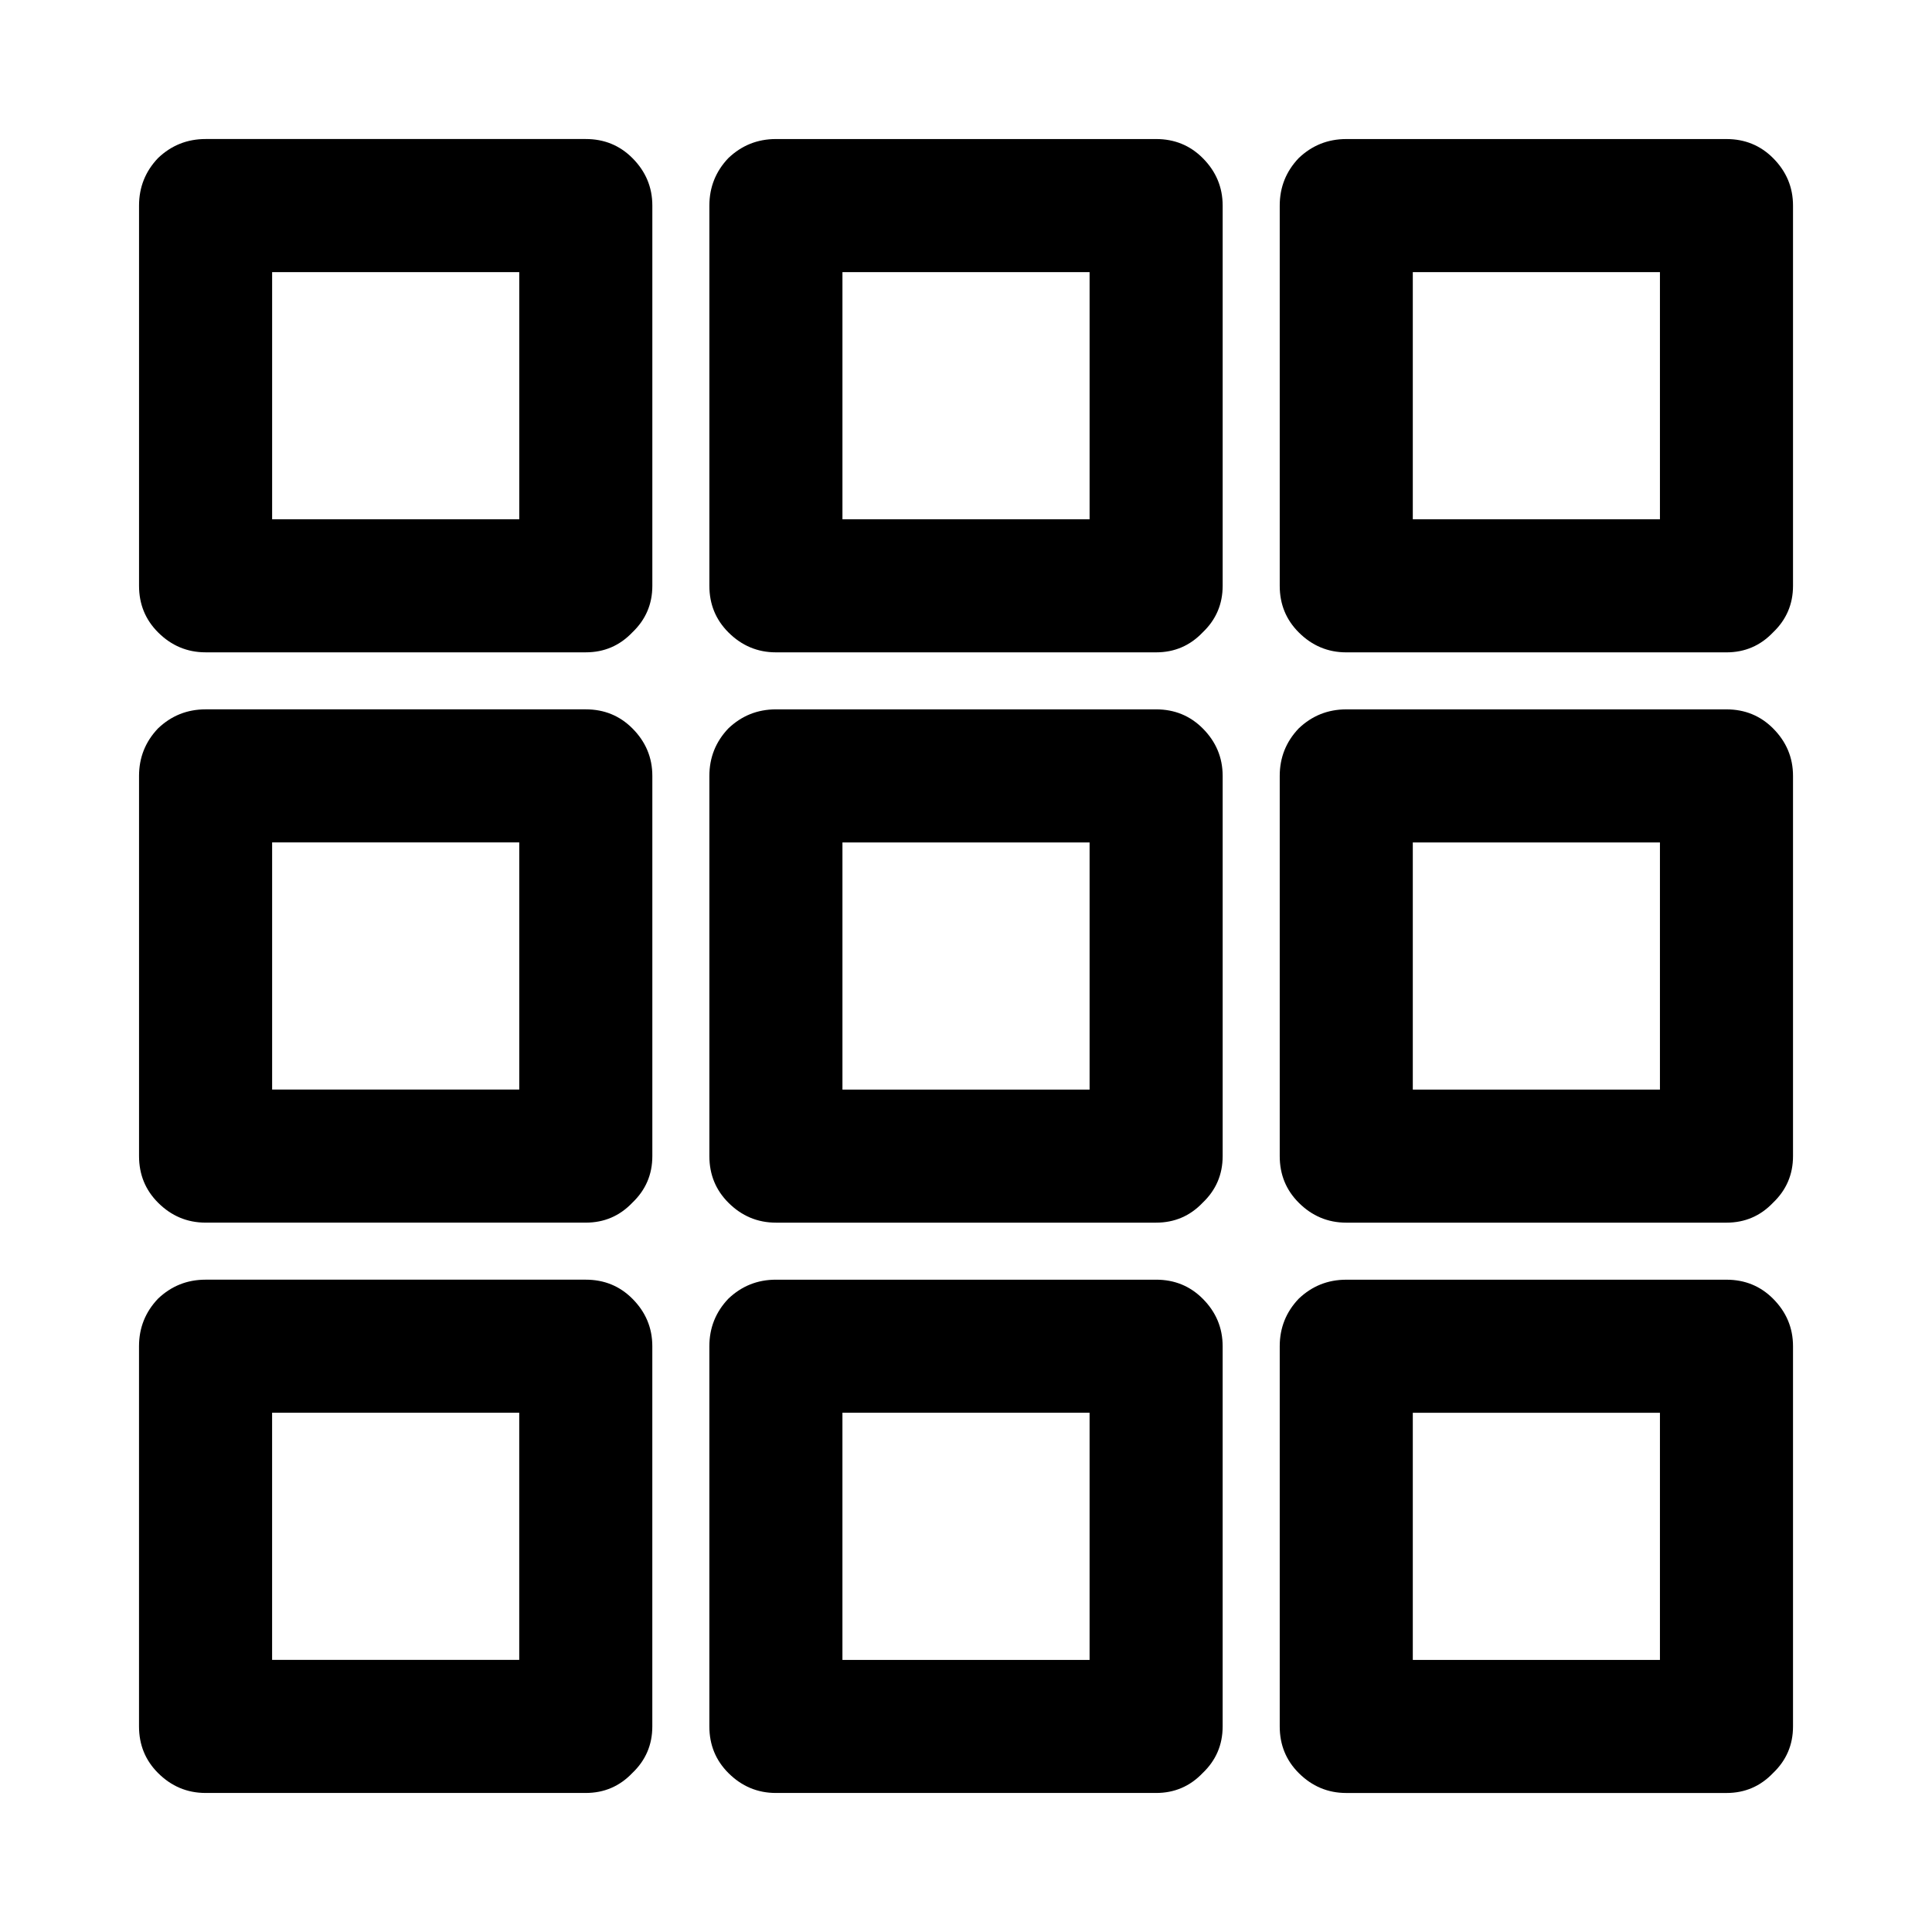
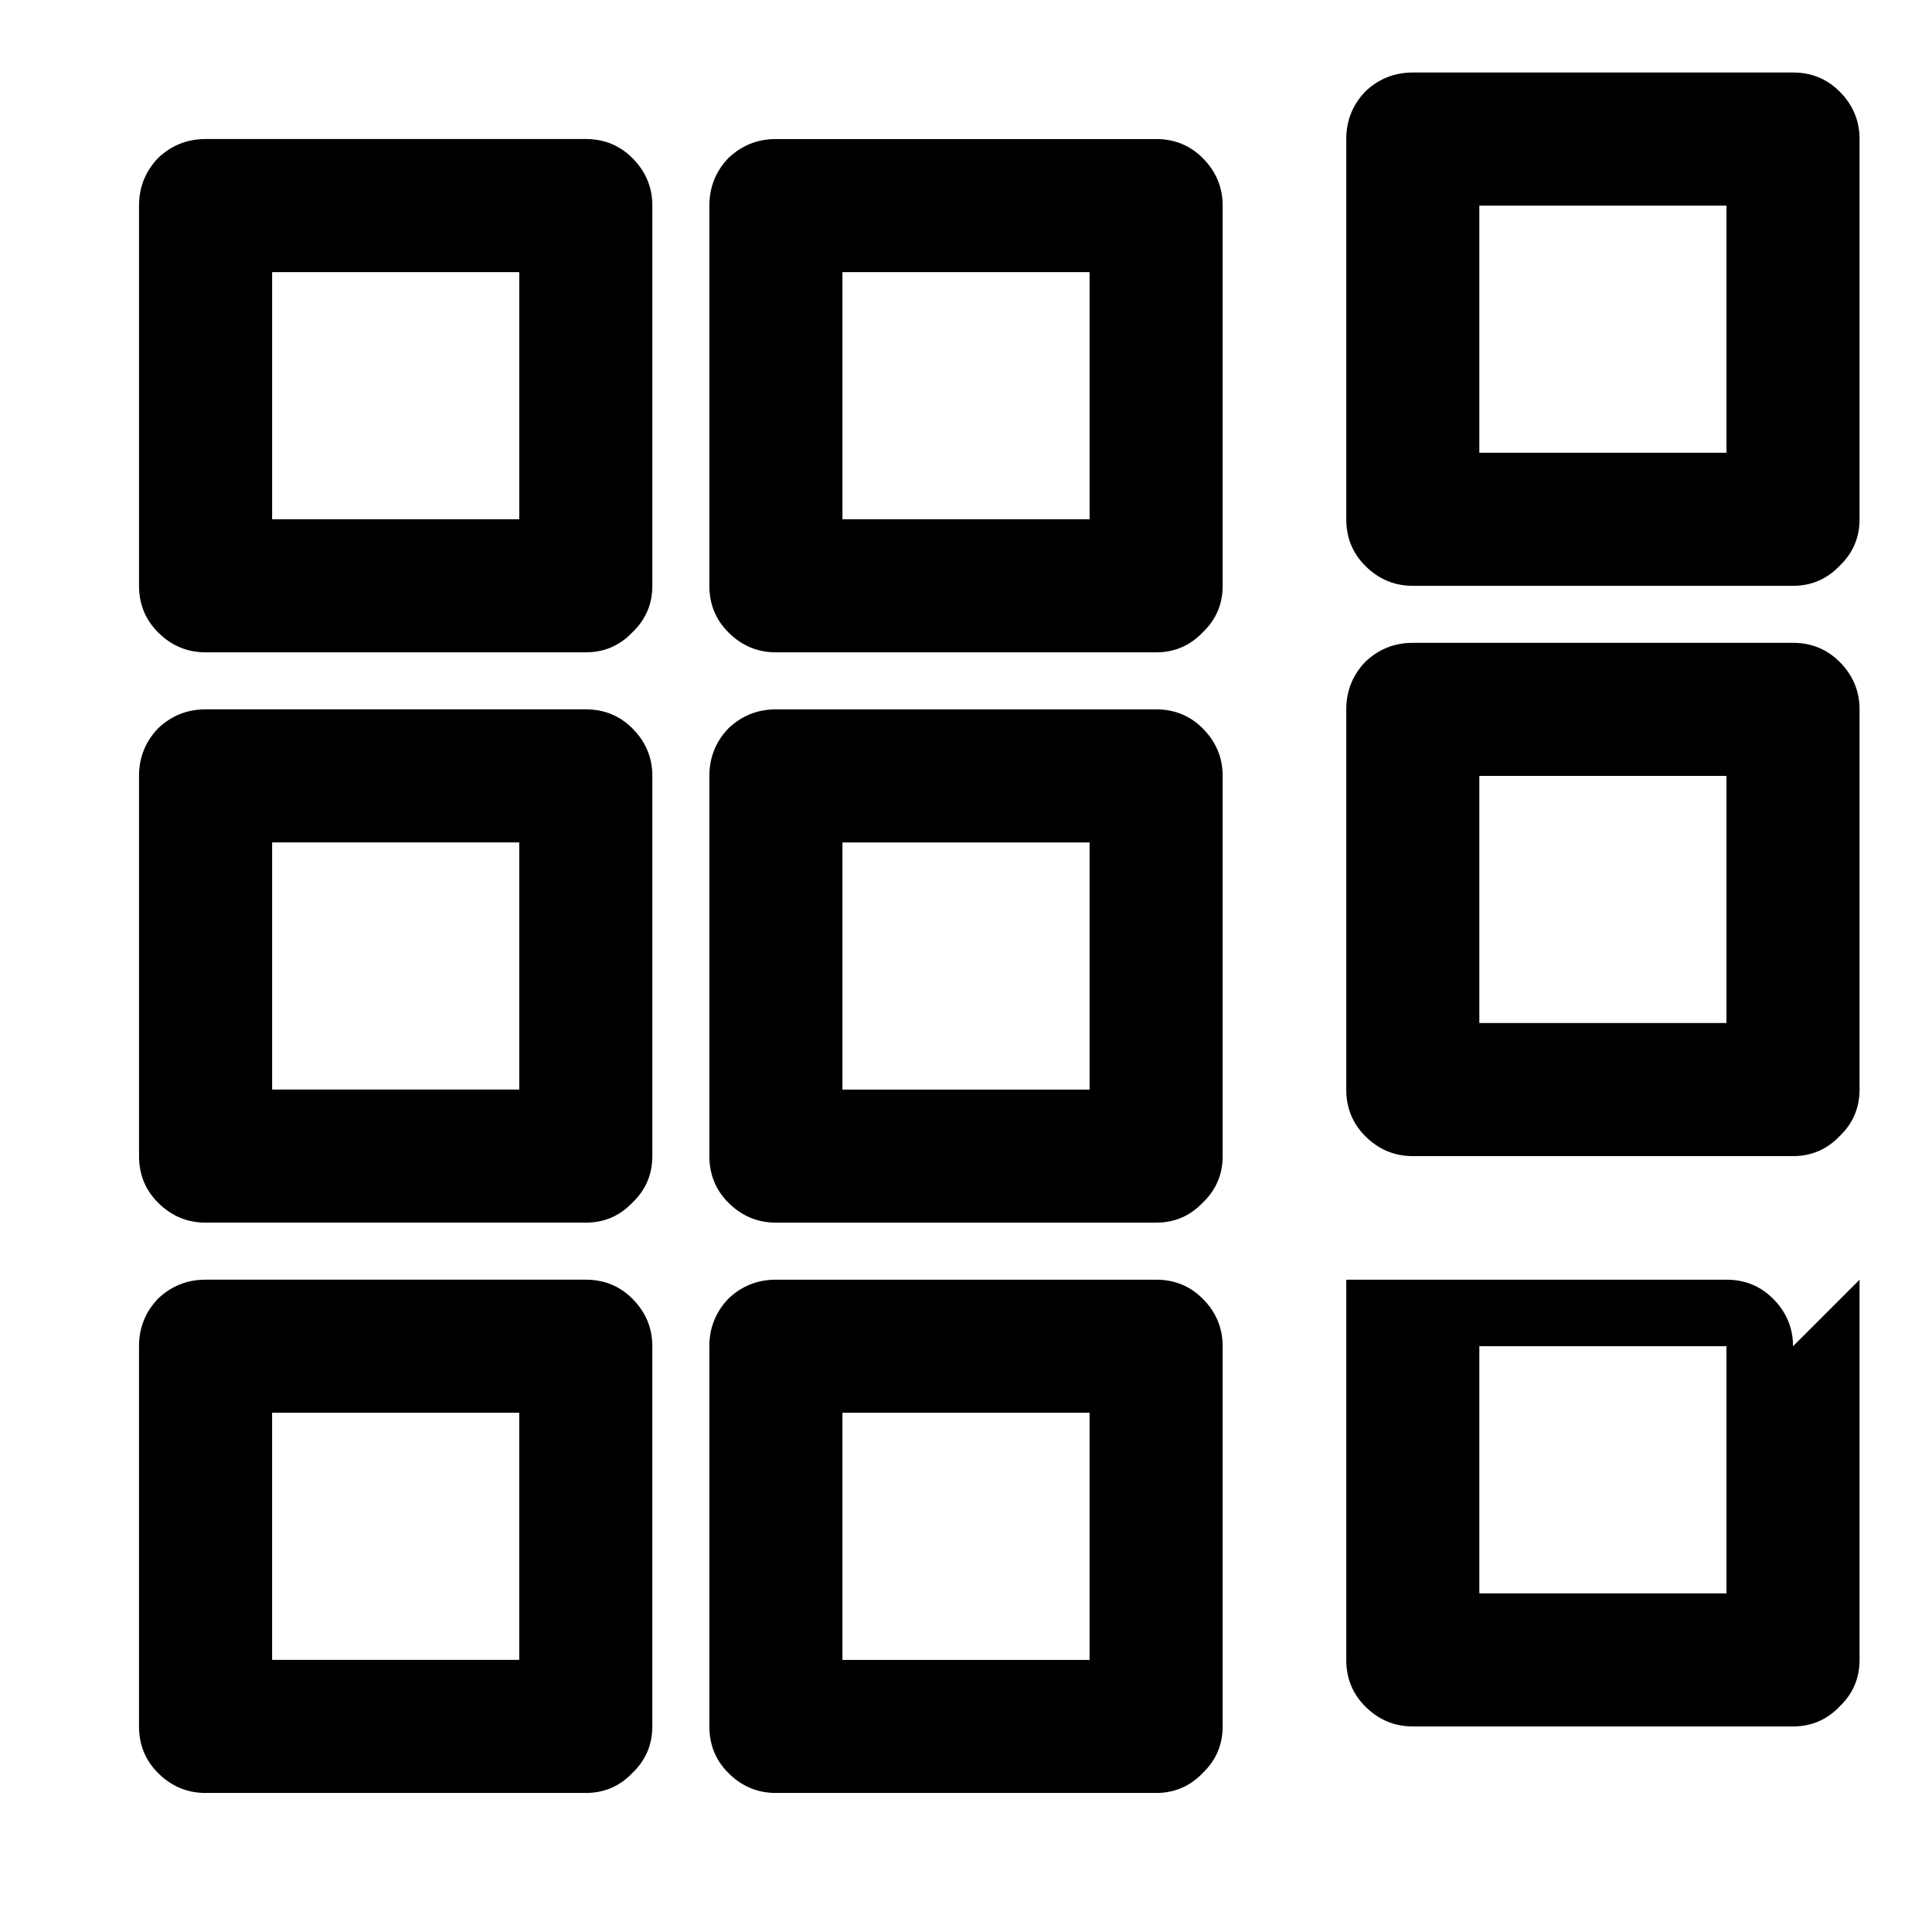
<svg xmlns="http://www.w3.org/2000/svg" fill="#000000" width="800px" height="800px" version="1.1" viewBox="144 144 512 512">
-   <path d="m316.87 500.76c0-4.871-1.766-9.07-5.293-12.598-3.359-3.359-7.473-5.035-12.34-5.035h-100.76c-4.871 0-9.07 1.676-12.598 5.035-3.359 3.527-5.039 7.727-5.039 12.598v100.76c0 4.867 1.68 8.984 5.039 12.344 3.527 3.523 7.727 5.289 12.598 5.289h100.76c4.867 0 8.98-1.766 12.34-5.289 3.527-3.359 5.293-7.477 5.293-12.344v-100.76m-100.76 83.129v-65.496h65.492v65.496h-65.492m133.51-100.76c-4.867 0-9.066 1.676-12.594 5.035-3.359 3.527-5.039 7.727-5.039 12.598v100.76c0 4.867 1.68 8.984 5.039 12.344 3.527 3.523 7.727 5.289 12.594 5.289h100.76c4.871 0 8.984-1.766 12.344-5.289 3.527-3.359 5.289-7.477 5.289-12.344v-100.76c0-4.871-1.762-9.07-5.289-12.598-3.359-3.359-7.473-5.035-12.344-5.035h-100.76m17.633 35.266h65.496v65.496h-65.496v-65.496m-168.77-186.41c-4.871 0-9.07 1.68-12.598 5.039-3.359 3.527-5.039 7.727-5.039 12.594v100.76c0 4.871 1.68 8.984 5.039 12.344 3.527 3.527 7.727 5.289 12.598 5.289h100.76c4.867 0 8.98-1.762 12.34-5.289 3.527-3.359 5.293-7.473 5.293-12.344v-100.76c0-4.867-1.766-9.066-5.293-12.594-3.359-3.359-7.473-5.039-12.34-5.039h-100.76m17.633 35.266h65.492v65.496h-65.492v-65.496m100.76-168.77c0-4.871-1.766-9.07-5.293-12.598-3.359-3.359-7.473-5.039-12.34-5.039h-100.76c-4.871 0-9.07 1.68-12.598 5.039-3.359 3.527-5.039 7.727-5.039 12.598v100.76c0 4.867 1.68 8.98 5.039 12.34 3.527 3.527 7.727 5.293 12.598 5.293h100.76c4.867 0 8.98-1.766 12.34-5.293 3.527-3.359 5.293-7.473 5.293-12.34v-100.76m-100.76 83.125v-65.492h65.492v65.492h-65.492m251.9 68.016c0-4.867-1.762-9.066-5.289-12.594-3.359-3.359-7.473-5.039-12.344-5.039h-100.76c-4.867 0-9.066 1.68-12.594 5.039-3.359 3.527-5.039 7.727-5.039 12.594v100.76c0 4.871 1.68 8.984 5.039 12.344 3.527 3.527 7.727 5.289 12.594 5.289h100.76c4.871 0 8.984-1.762 12.344-5.289 3.527-3.359 5.289-7.473 5.289-12.344v-100.76m-100.76 17.633h65.496v65.496h-65.496v-65.496m100.76-168.77c0-4.871-1.762-9.07-5.289-12.598-3.359-3.359-7.473-5.039-12.344-5.039h-100.76c-4.867 0-9.066 1.68-12.594 5.039-3.359 3.527-5.039 7.727-5.039 12.598v100.76c0 4.867 1.68 8.98 5.039 12.34 3.527 3.527 7.727 5.293 12.594 5.293h100.76c4.871 0 8.984-1.766 12.344-5.293 3.527-3.359 5.289-7.473 5.289-12.34v-100.76m-100.76 17.633h65.496v65.492h-65.496v-65.492m251.91 284.65c0-4.871-1.766-9.07-5.289-12.598-3.359-3.359-7.477-5.035-12.344-5.035h-100.76c-4.871 0-9.07 1.676-12.598 5.035-3.359 3.527-5.035 7.727-5.035 12.598v100.76c0 4.867 1.676 8.984 5.035 12.344 3.527 3.523 7.727 5.289 12.598 5.289h100.76c4.867 0 8.984-1.766 12.344-5.289 3.523-3.359 5.289-7.477 5.289-12.344v-100.76m-35.266 17.633v65.496h-65.496v-65.496h65.496m29.977-181.37c-3.359-3.359-7.477-5.039-12.344-5.039h-100.76c-4.871 0-9.07 1.68-12.598 5.039-3.359 3.527-5.035 7.727-5.035 12.594v100.76c0 4.871 1.676 8.984 5.035 12.344 3.527 3.527 7.727 5.289 12.598 5.289h100.76c4.867 0 8.984-1.762 12.344-5.289 3.523-3.359 5.289-7.473 5.289-12.344v-100.76c0-4.867-1.766-9.066-5.289-12.594m-29.977 30.227v65.496h-65.496v-65.496h65.496m35.266-168.77c0-4.871-1.766-9.07-5.289-12.598-3.359-3.359-7.477-5.039-12.344-5.039h-100.76c-4.871 0-9.07 1.68-12.598 5.039-3.359 3.527-5.035 7.727-5.035 12.598v100.76c0 4.867 1.676 8.98 5.035 12.34 3.527 3.527 7.727 5.293 12.598 5.293h100.76c4.867 0 8.984-1.766 12.344-5.293 3.523-3.359 5.289-7.473 5.289-12.34v-100.76m-35.266 17.633v65.492h-65.496v-65.492z" />
+   <path d="m316.87 500.76c0-4.871-1.766-9.07-5.293-12.598-3.359-3.359-7.473-5.035-12.34-5.035h-100.76c-4.871 0-9.07 1.676-12.598 5.035-3.359 3.527-5.039 7.727-5.039 12.598v100.76c0 4.867 1.68 8.984 5.039 12.344 3.527 3.523 7.727 5.289 12.598 5.289h100.76c4.867 0 8.98-1.766 12.34-5.289 3.527-3.359 5.293-7.477 5.293-12.344v-100.76m-100.76 83.129v-65.496h65.492v65.496h-65.492m133.51-100.76c-4.867 0-9.066 1.676-12.594 5.035-3.359 3.527-5.039 7.727-5.039 12.598v100.76c0 4.867 1.68 8.984 5.039 12.344 3.527 3.523 7.727 5.289 12.594 5.289h100.76c4.871 0 8.984-1.766 12.344-5.289 3.527-3.359 5.289-7.477 5.289-12.344v-100.76c0-4.871-1.762-9.07-5.289-12.598-3.359-3.359-7.473-5.035-12.344-5.035h-100.76m17.633 35.266h65.496v65.496h-65.496v-65.496m-168.77-186.41c-4.871 0-9.07 1.68-12.598 5.039-3.359 3.527-5.039 7.727-5.039 12.594v100.76c0 4.871 1.68 8.984 5.039 12.344 3.527 3.527 7.727 5.289 12.598 5.289h100.76c4.867 0 8.98-1.762 12.34-5.289 3.527-3.359 5.293-7.473 5.293-12.344v-100.76c0-4.867-1.766-9.066-5.293-12.594-3.359-3.359-7.473-5.039-12.34-5.039h-100.76m17.633 35.266h65.492v65.496h-65.492v-65.496m100.76-168.77c0-4.871-1.766-9.07-5.293-12.598-3.359-3.359-7.473-5.039-12.34-5.039h-100.76c-4.871 0-9.07 1.68-12.598 5.039-3.359 3.527-5.039 7.727-5.039 12.598v100.76c0 4.867 1.68 8.98 5.039 12.34 3.527 3.527 7.727 5.293 12.598 5.293h100.76c4.867 0 8.98-1.766 12.34-5.293 3.527-3.359 5.293-7.473 5.293-12.34v-100.76m-100.76 83.125v-65.492h65.492v65.492h-65.492m251.9 68.016c0-4.867-1.762-9.066-5.289-12.594-3.359-3.359-7.473-5.039-12.344-5.039h-100.76c-4.867 0-9.066 1.68-12.594 5.039-3.359 3.527-5.039 7.727-5.039 12.594v100.76c0 4.871 1.68 8.984 5.039 12.344 3.527 3.527 7.727 5.289 12.594 5.289h100.76c4.871 0 8.984-1.762 12.344-5.289 3.527-3.359 5.289-7.473 5.289-12.344v-100.76m-100.76 17.633h65.496v65.496h-65.496v-65.496m100.76-168.77c0-4.871-1.762-9.07-5.289-12.598-3.359-3.359-7.473-5.039-12.344-5.039h-100.76c-4.867 0-9.066 1.68-12.594 5.039-3.359 3.527-5.039 7.727-5.039 12.598v100.76c0 4.867 1.68 8.98 5.039 12.34 3.527 3.527 7.727 5.293 12.594 5.293h100.76c4.871 0 8.984-1.766 12.344-5.293 3.527-3.359 5.289-7.473 5.289-12.34v-100.76m-100.76 17.633h65.496v65.492h-65.496v-65.492m251.91 284.65c0-4.871-1.766-9.07-5.289-12.598-3.359-3.359-7.477-5.035-12.344-5.035h-100.76v100.76c0 4.867 1.676 8.984 5.035 12.344 3.527 3.523 7.727 5.289 12.598 5.289h100.76c4.867 0 8.984-1.766 12.344-5.289 3.523-3.359 5.289-7.477 5.289-12.344v-100.76m-35.266 17.633v65.496h-65.496v-65.496h65.496m29.977-181.37c-3.359-3.359-7.477-5.039-12.344-5.039h-100.76c-4.871 0-9.07 1.68-12.598 5.039-3.359 3.527-5.035 7.727-5.035 12.594v100.76c0 4.871 1.676 8.984 5.035 12.344 3.527 3.527 7.727 5.289 12.598 5.289h100.76c4.867 0 8.984-1.762 12.344-5.289 3.523-3.359 5.289-7.473 5.289-12.344v-100.76c0-4.867-1.766-9.066-5.289-12.594m-29.977 30.227v65.496h-65.496v-65.496h65.496m35.266-168.77c0-4.871-1.766-9.07-5.289-12.598-3.359-3.359-7.477-5.039-12.344-5.039h-100.76c-4.871 0-9.07 1.68-12.598 5.039-3.359 3.527-5.035 7.727-5.035 12.598v100.76c0 4.867 1.676 8.98 5.035 12.34 3.527 3.527 7.727 5.293 12.598 5.293h100.76c4.867 0 8.984-1.766 12.344-5.293 3.523-3.359 5.289-7.473 5.289-12.34v-100.76m-35.266 17.633v65.492h-65.496v-65.492z" />
</svg>